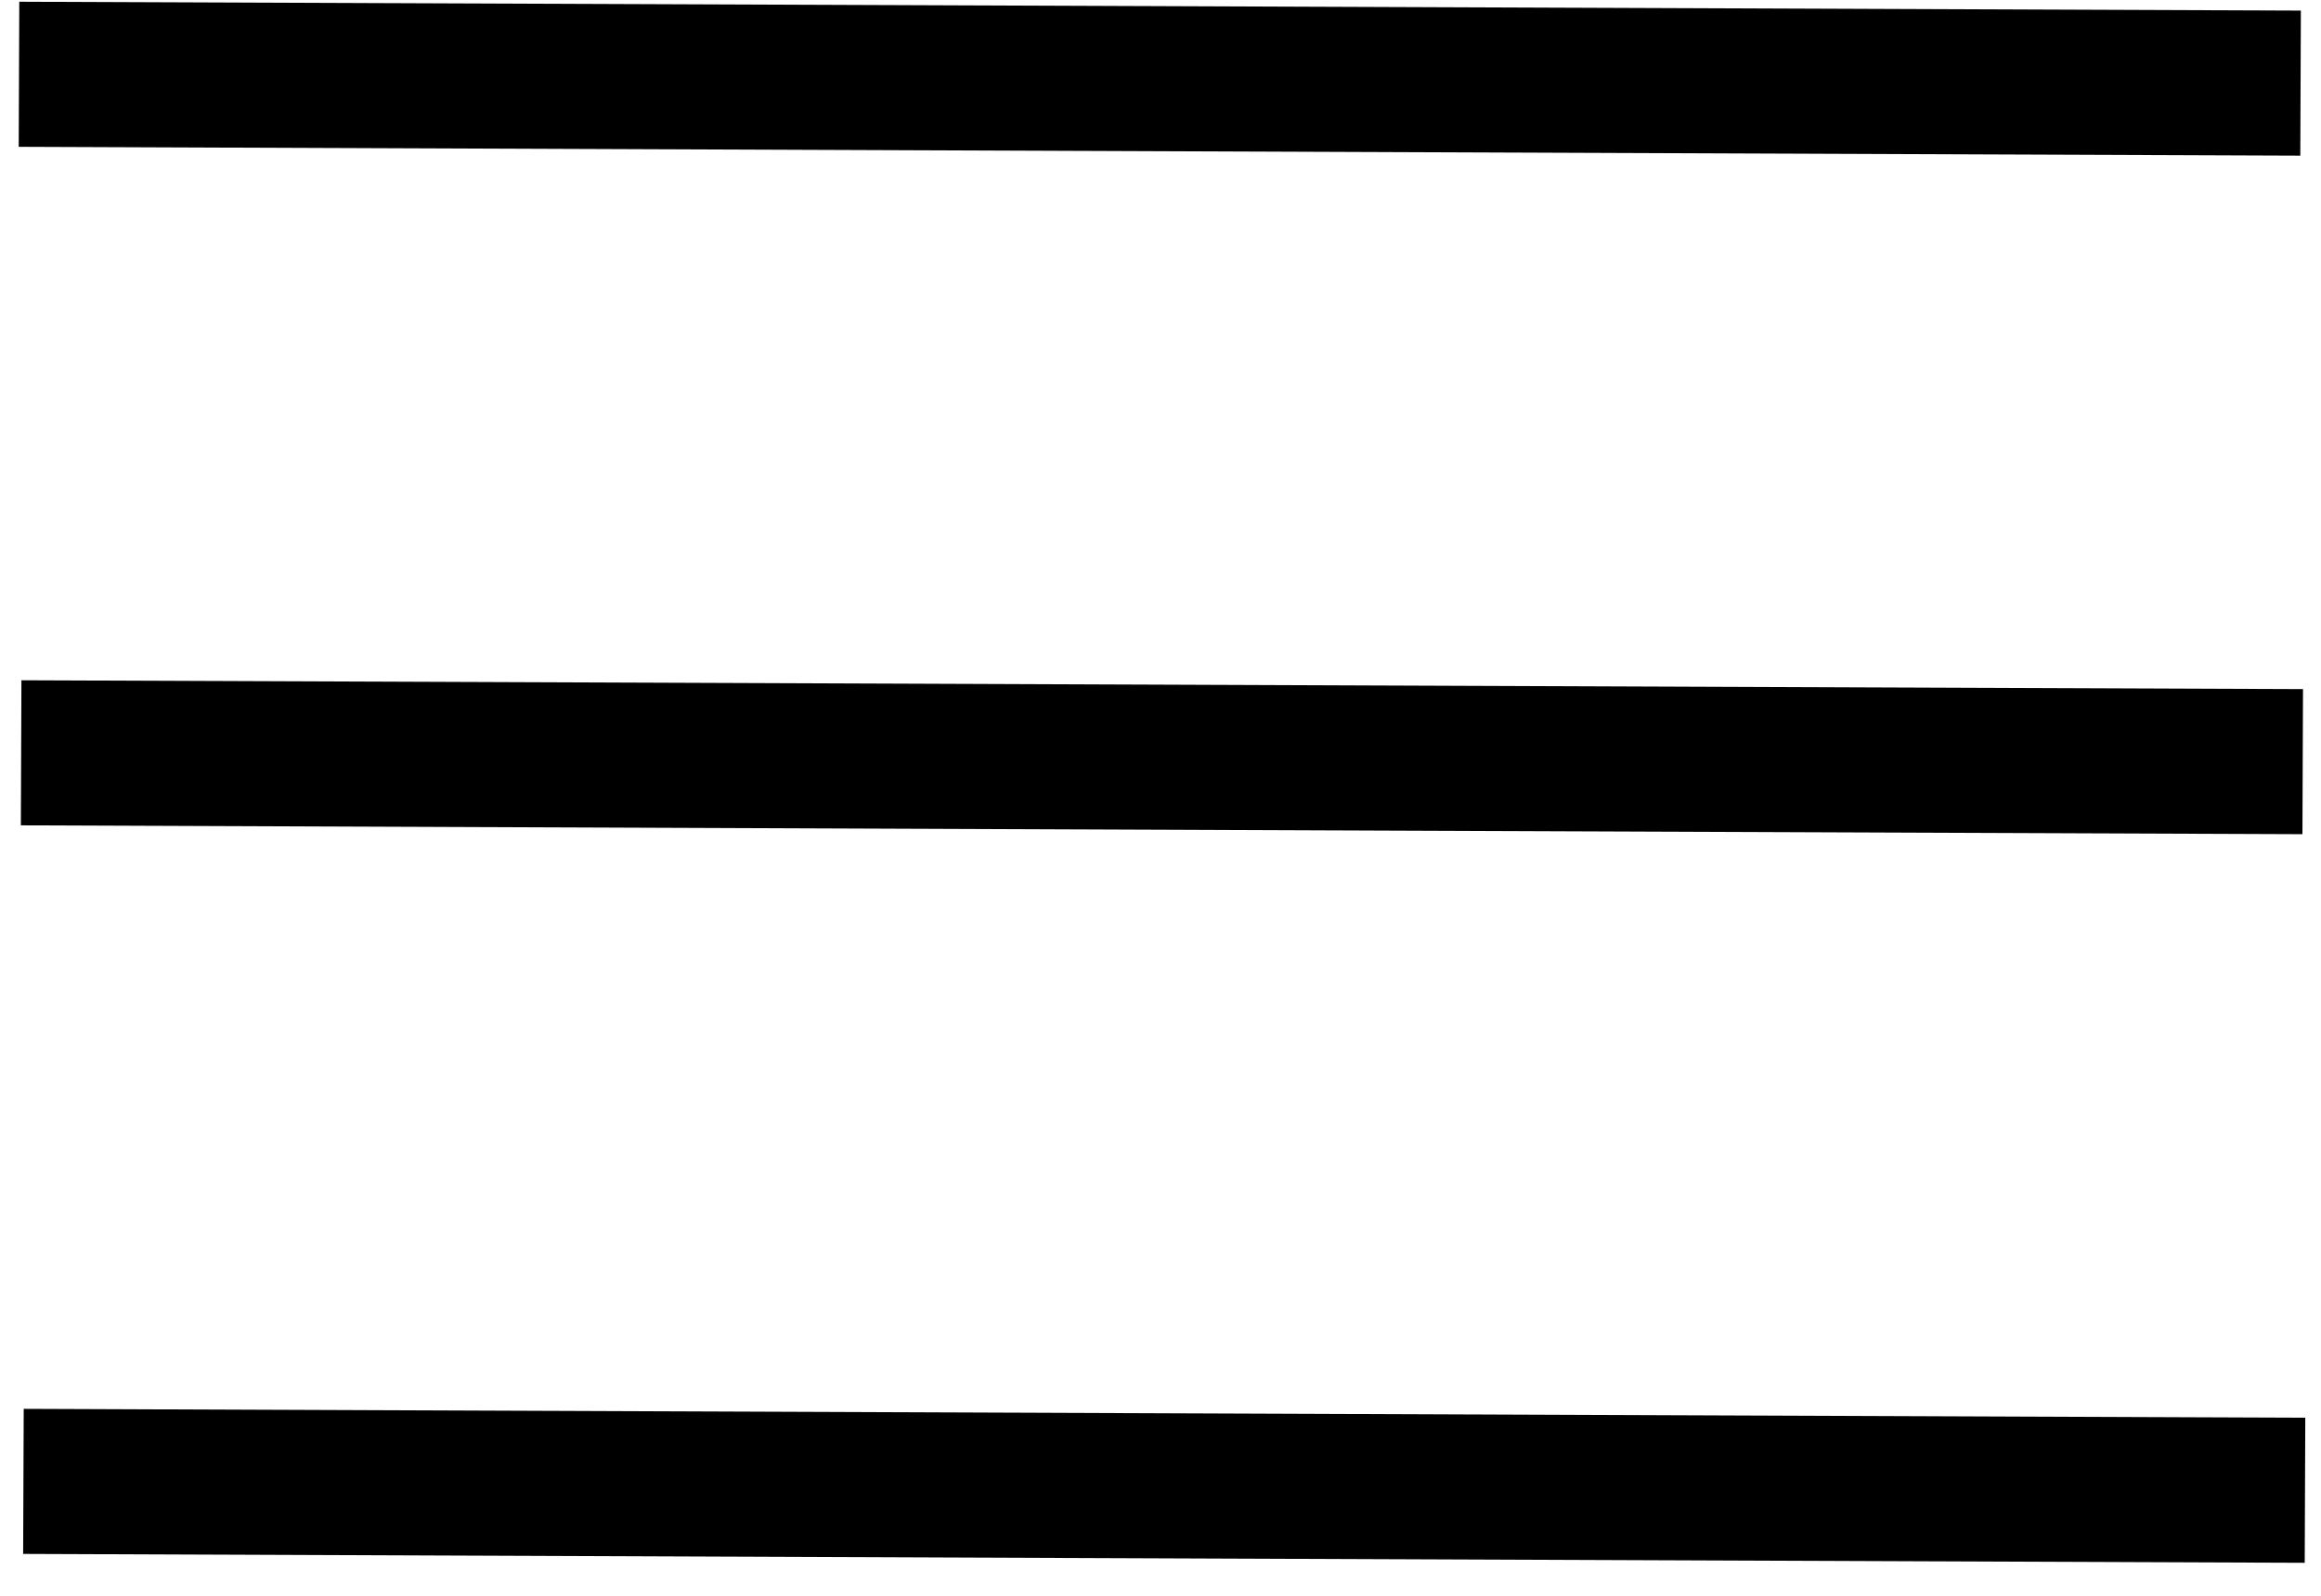
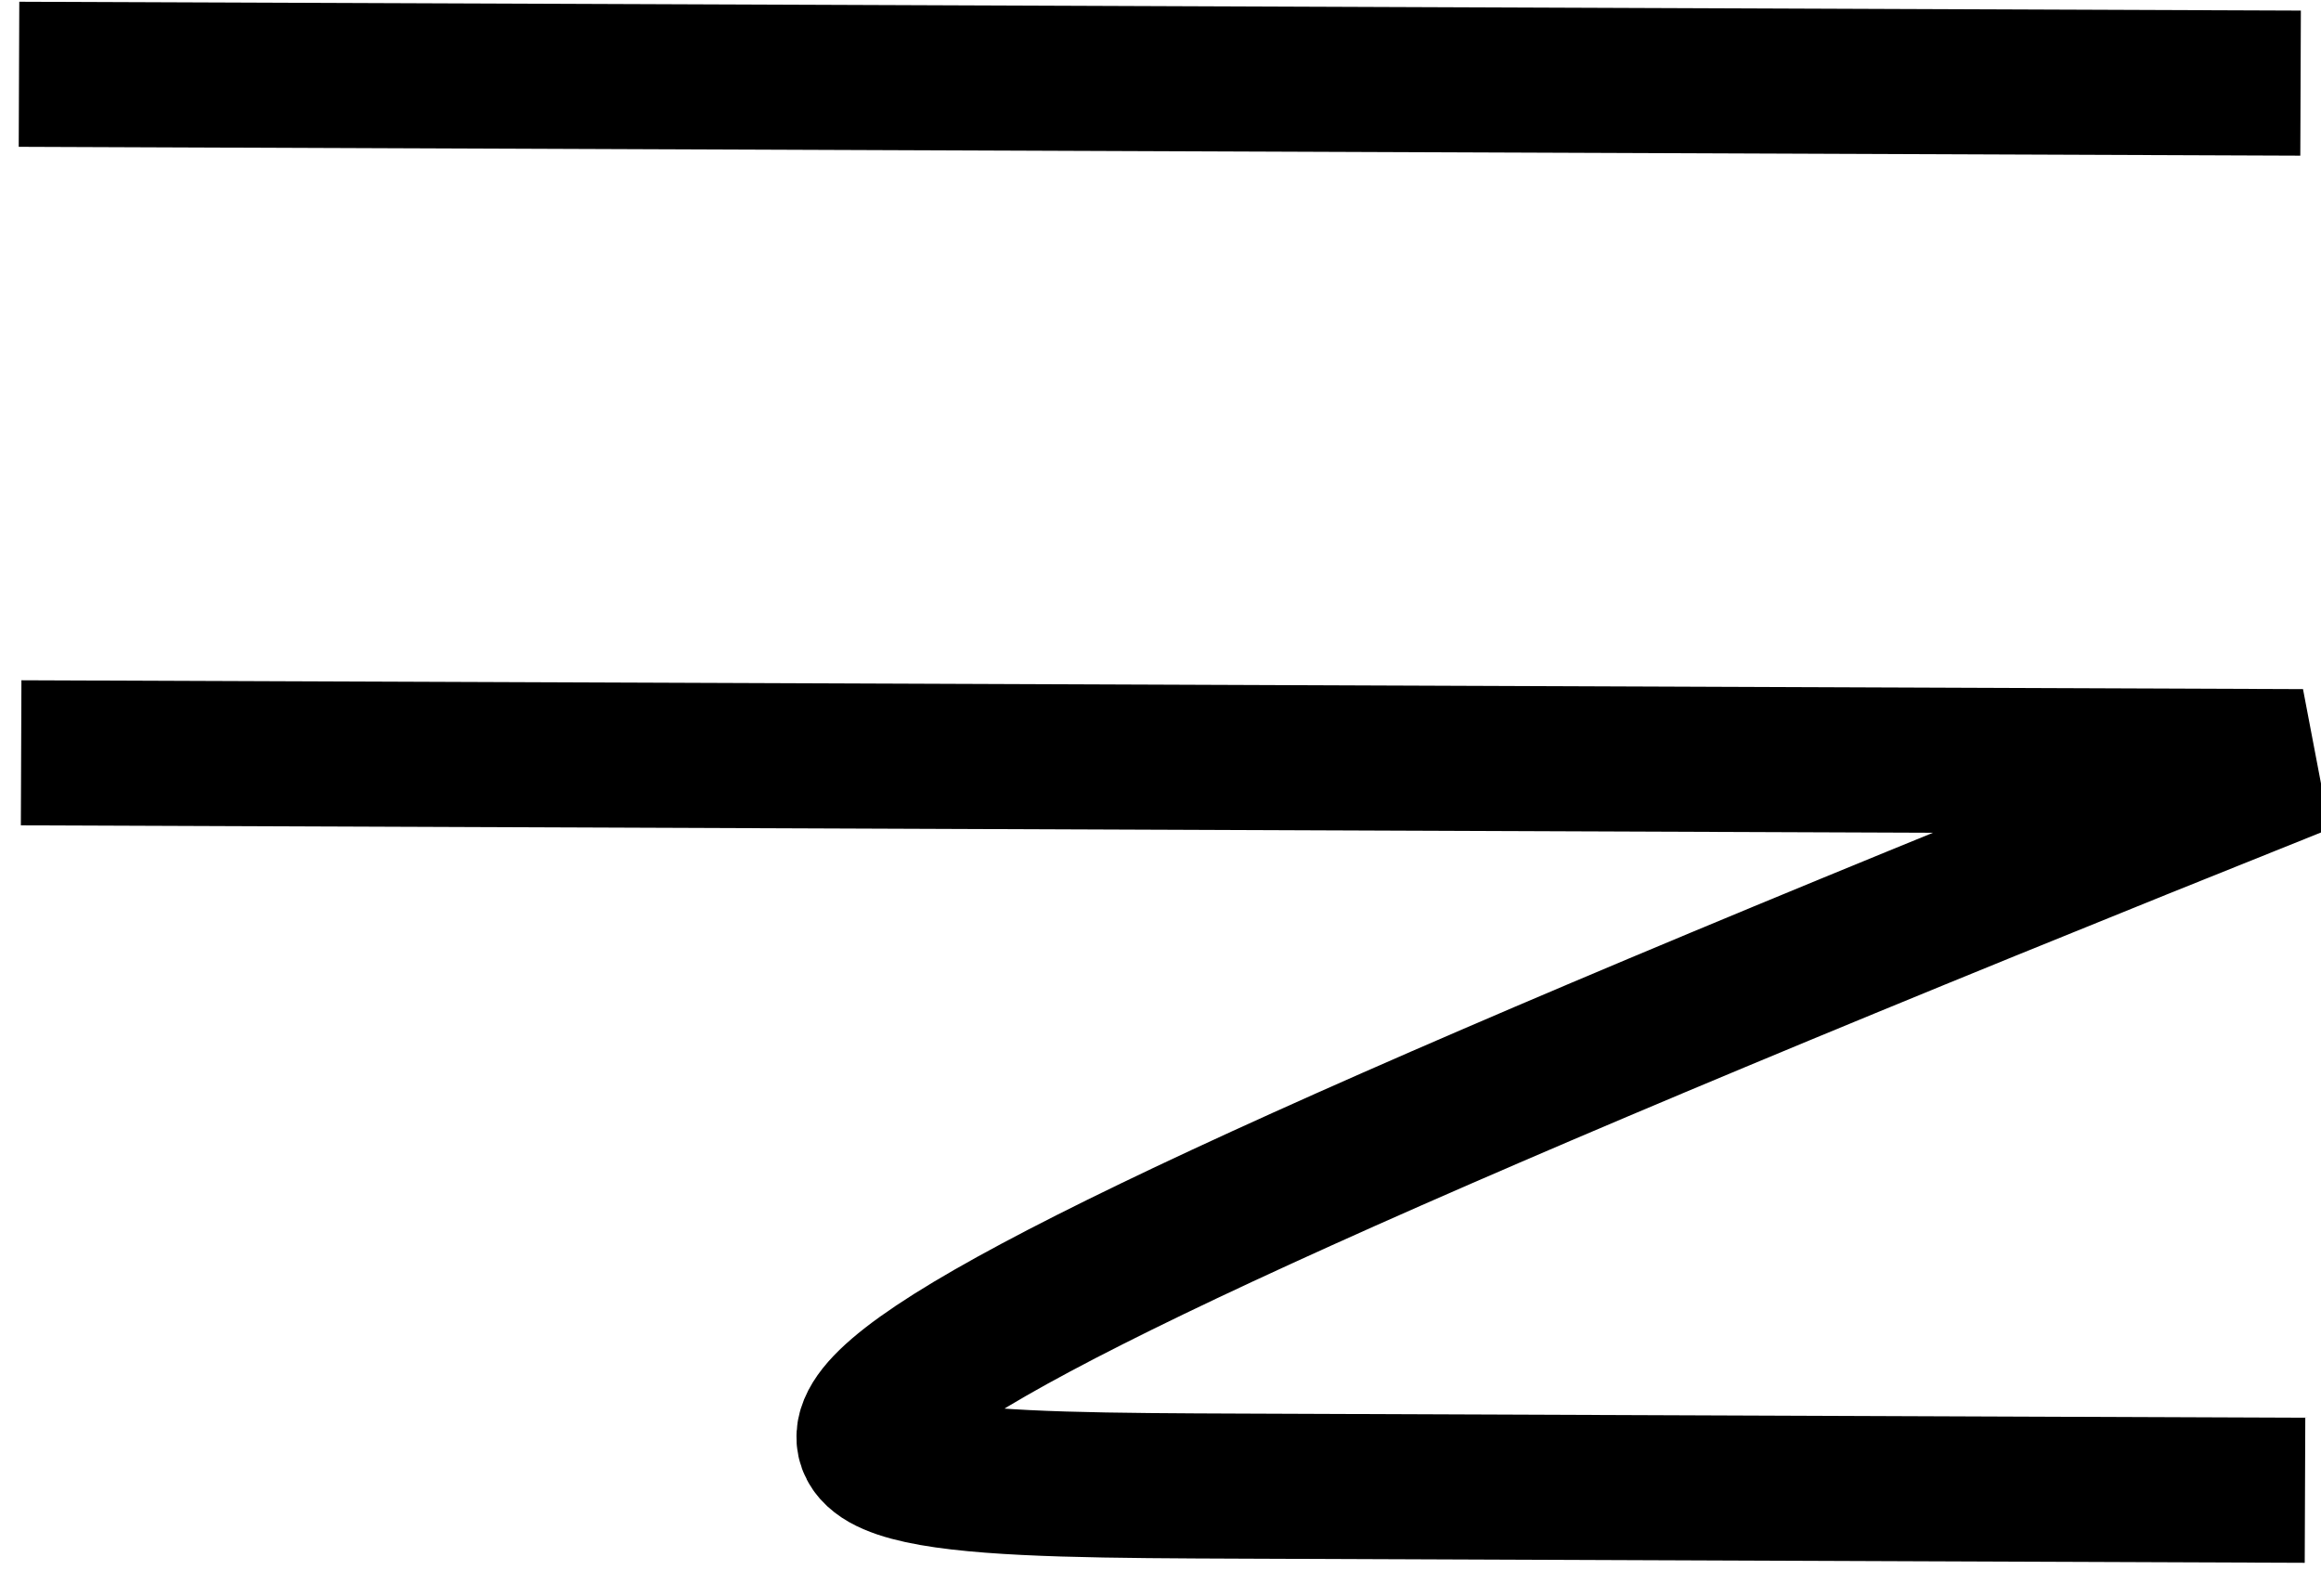
<svg xmlns="http://www.w3.org/2000/svg" width="64" height="44" viewBox="0 0 64 44" fill="none">
-   <path d="M0.524 2.048C25.093 2.144 38.868 2.197 63.437 2.292M0.583 20.757C25.152 20.852 38.927 20.905 63.496 21.001M0.646 40.846C13.785 40.898 19.727 40.921 34.289 40.977L63.559 41.091" stroke="black" stroke-width="4" />
+   <path d="M0.524 2.048C25.093 2.144 38.868 2.197 63.437 2.292M0.583 20.757C25.152 20.852 38.927 20.905 63.496 21.001C13.785 40.898 19.727 40.921 34.289 40.977L63.559 41.091" stroke="black" stroke-width="4" />
</svg>